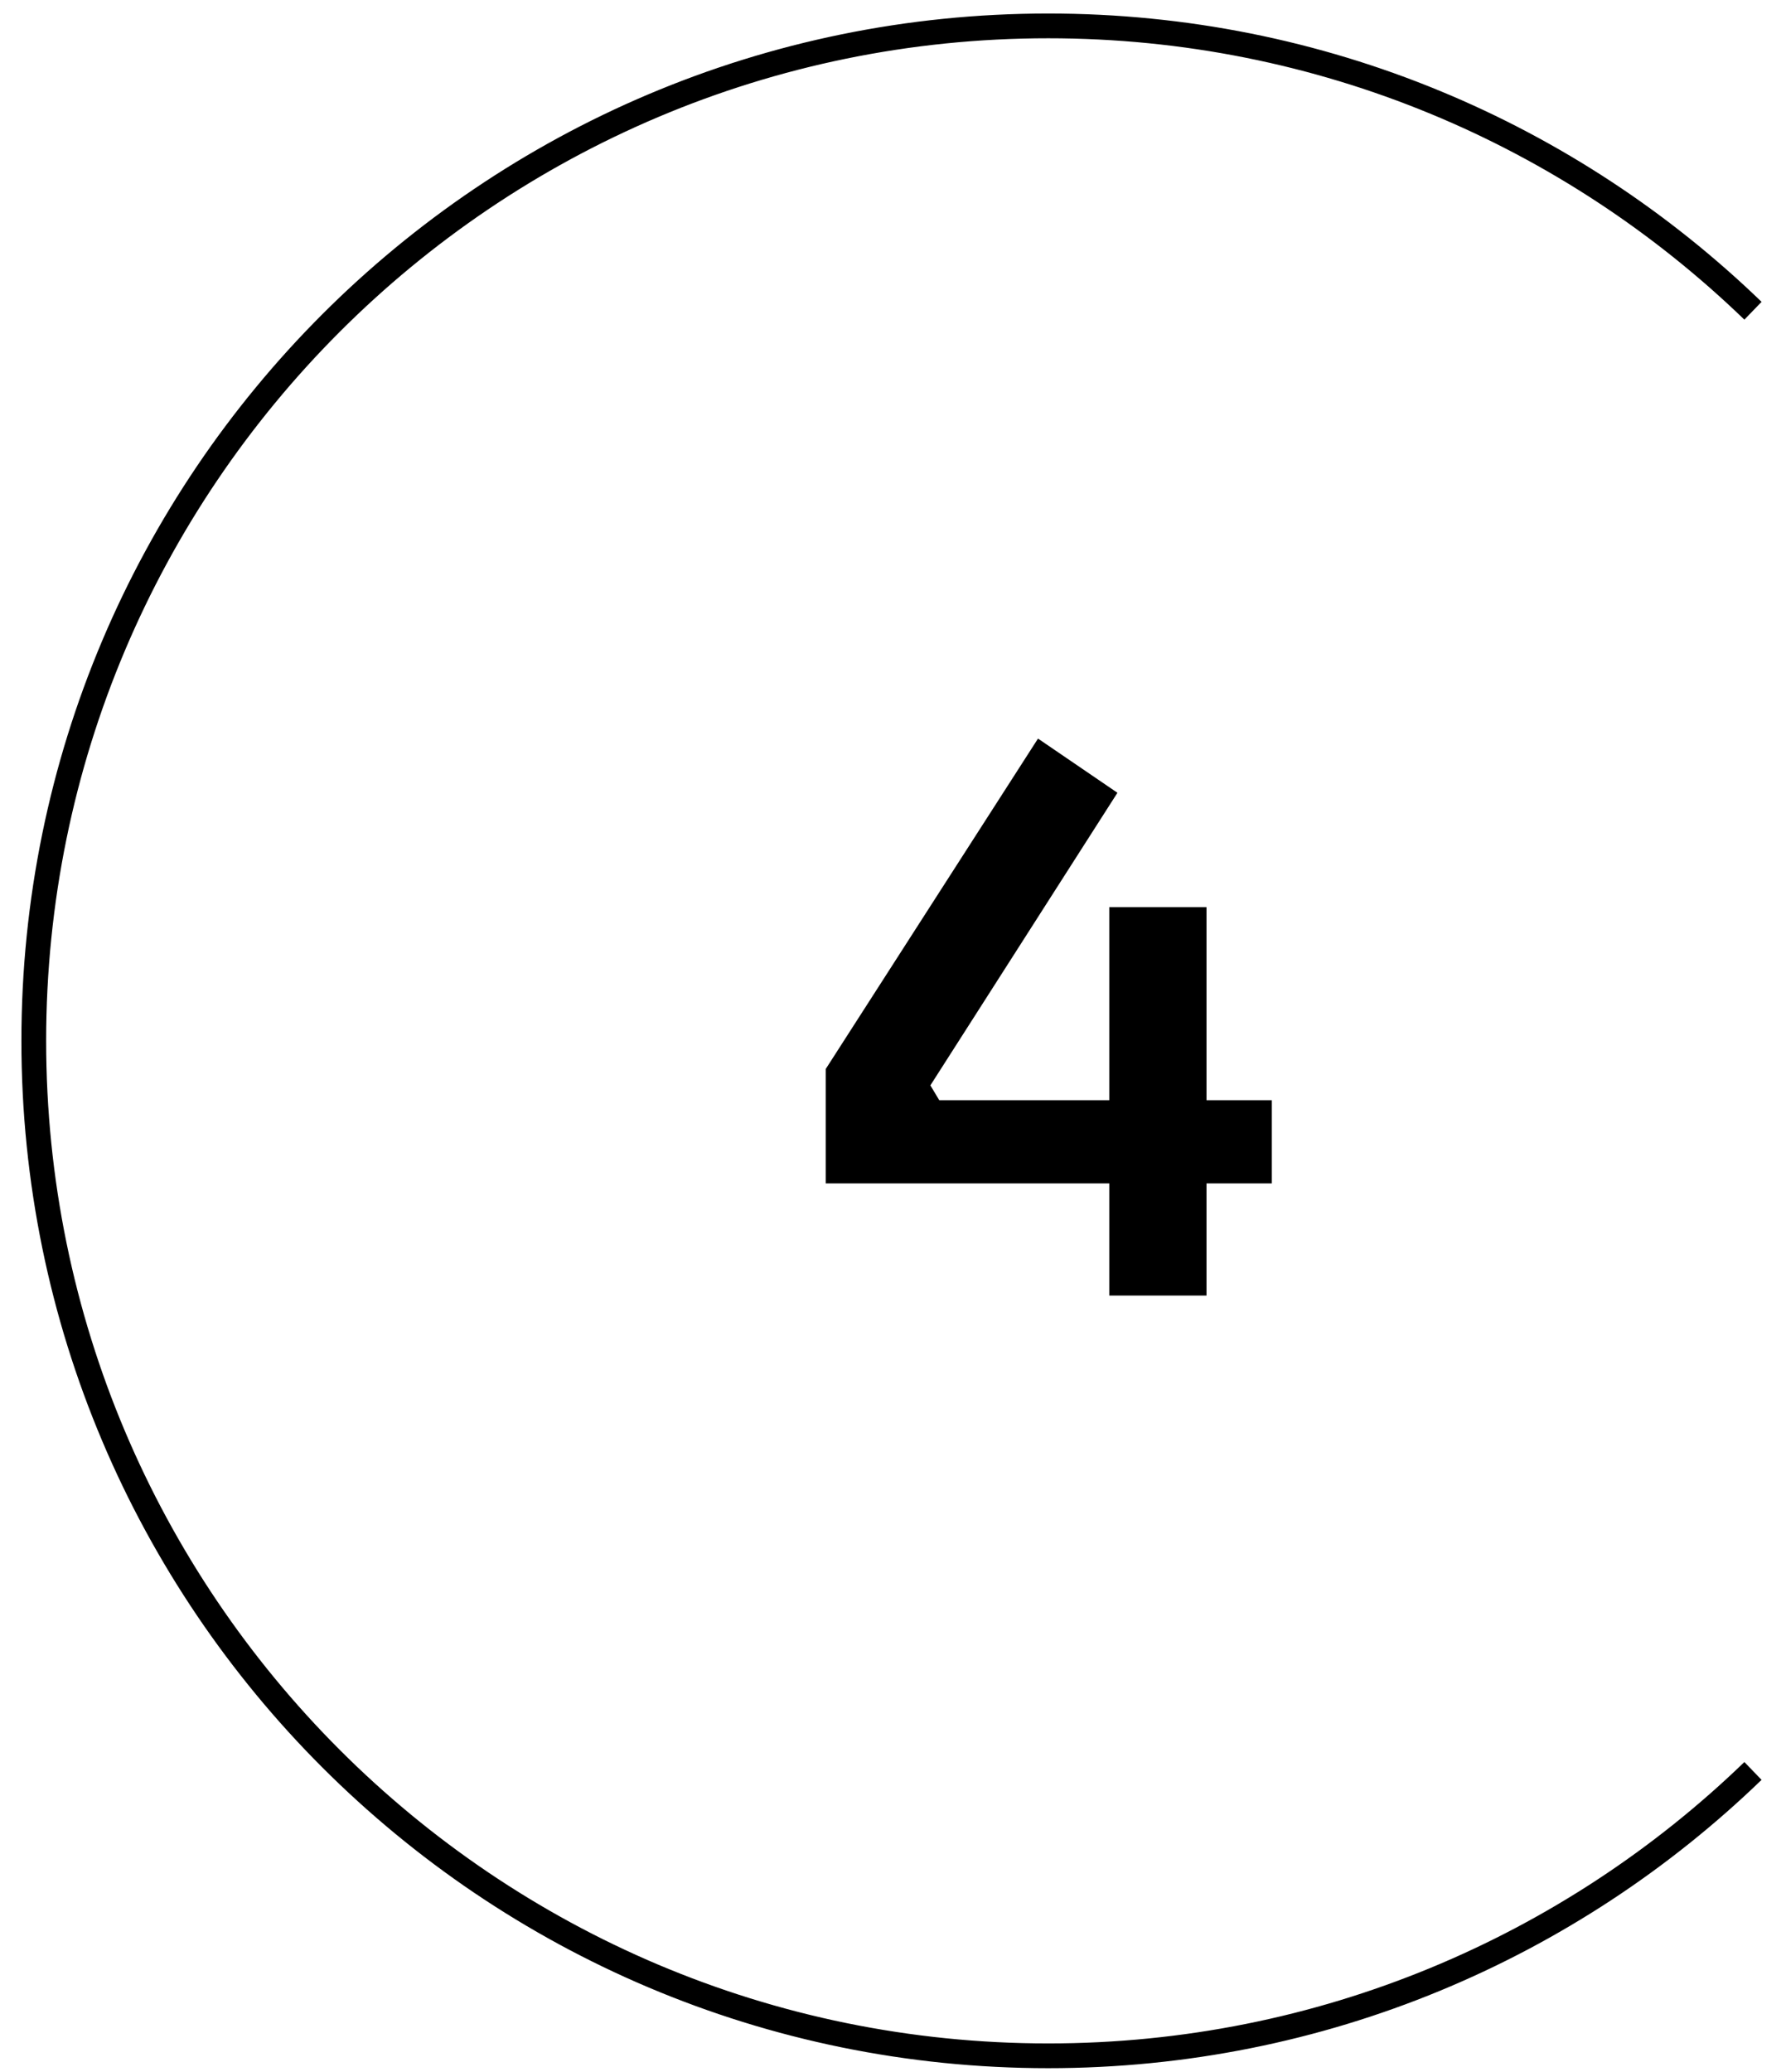
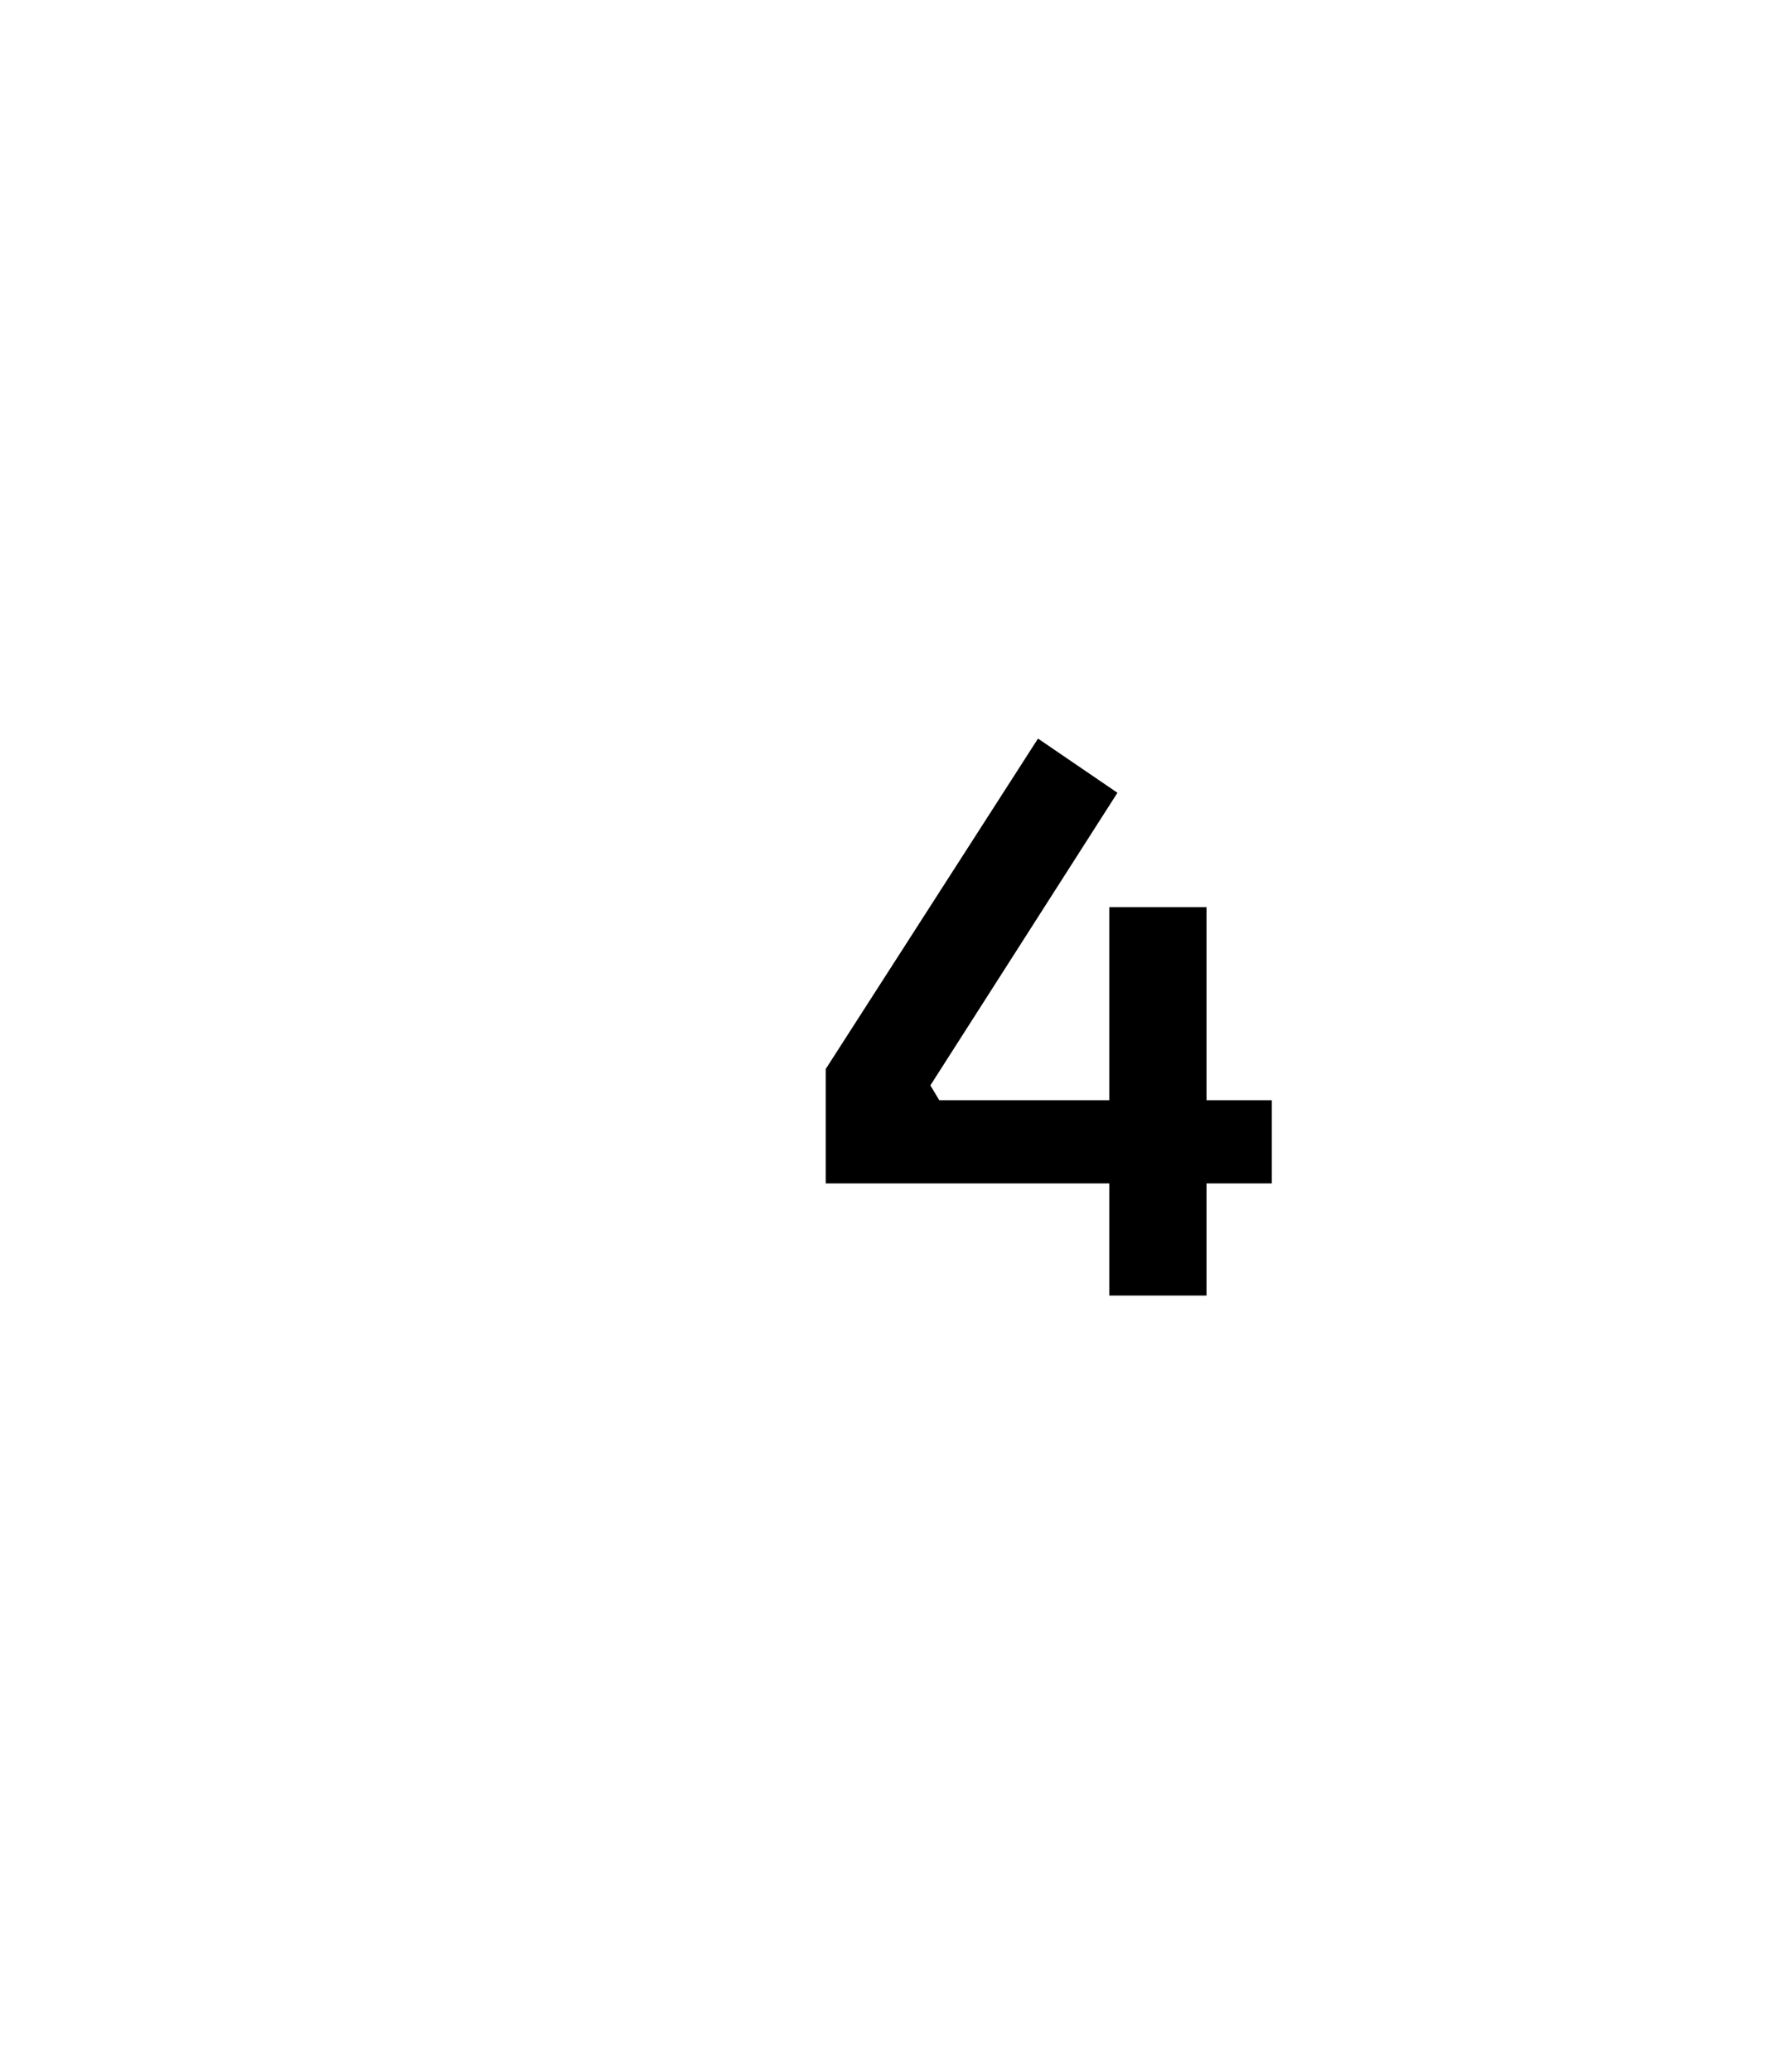
<svg xmlns="http://www.w3.org/2000/svg" width="69" height="80" viewBox="0 0 69 80" fill="none">
-   <path d="M67.724 12C60.673 5.19 51.075 1 40.498 1C18.852 1 1.305 18.547 1.305 40.193C1.305 61.839 18.852 79.387 40.498 79.387C51.075 79.387 60.673 75.197 67.724 68.387" stroke="black" stroke-width="0.956" />
  <path d="M31.9 45.699V41.282L40.102 28.521L43.171 30.614L35.944 41.913L36.288 42.487H49.136V45.699H31.9ZM42.855 50.029V35.031H46.612V50.029H42.855Z" fill="black" />
</svg>